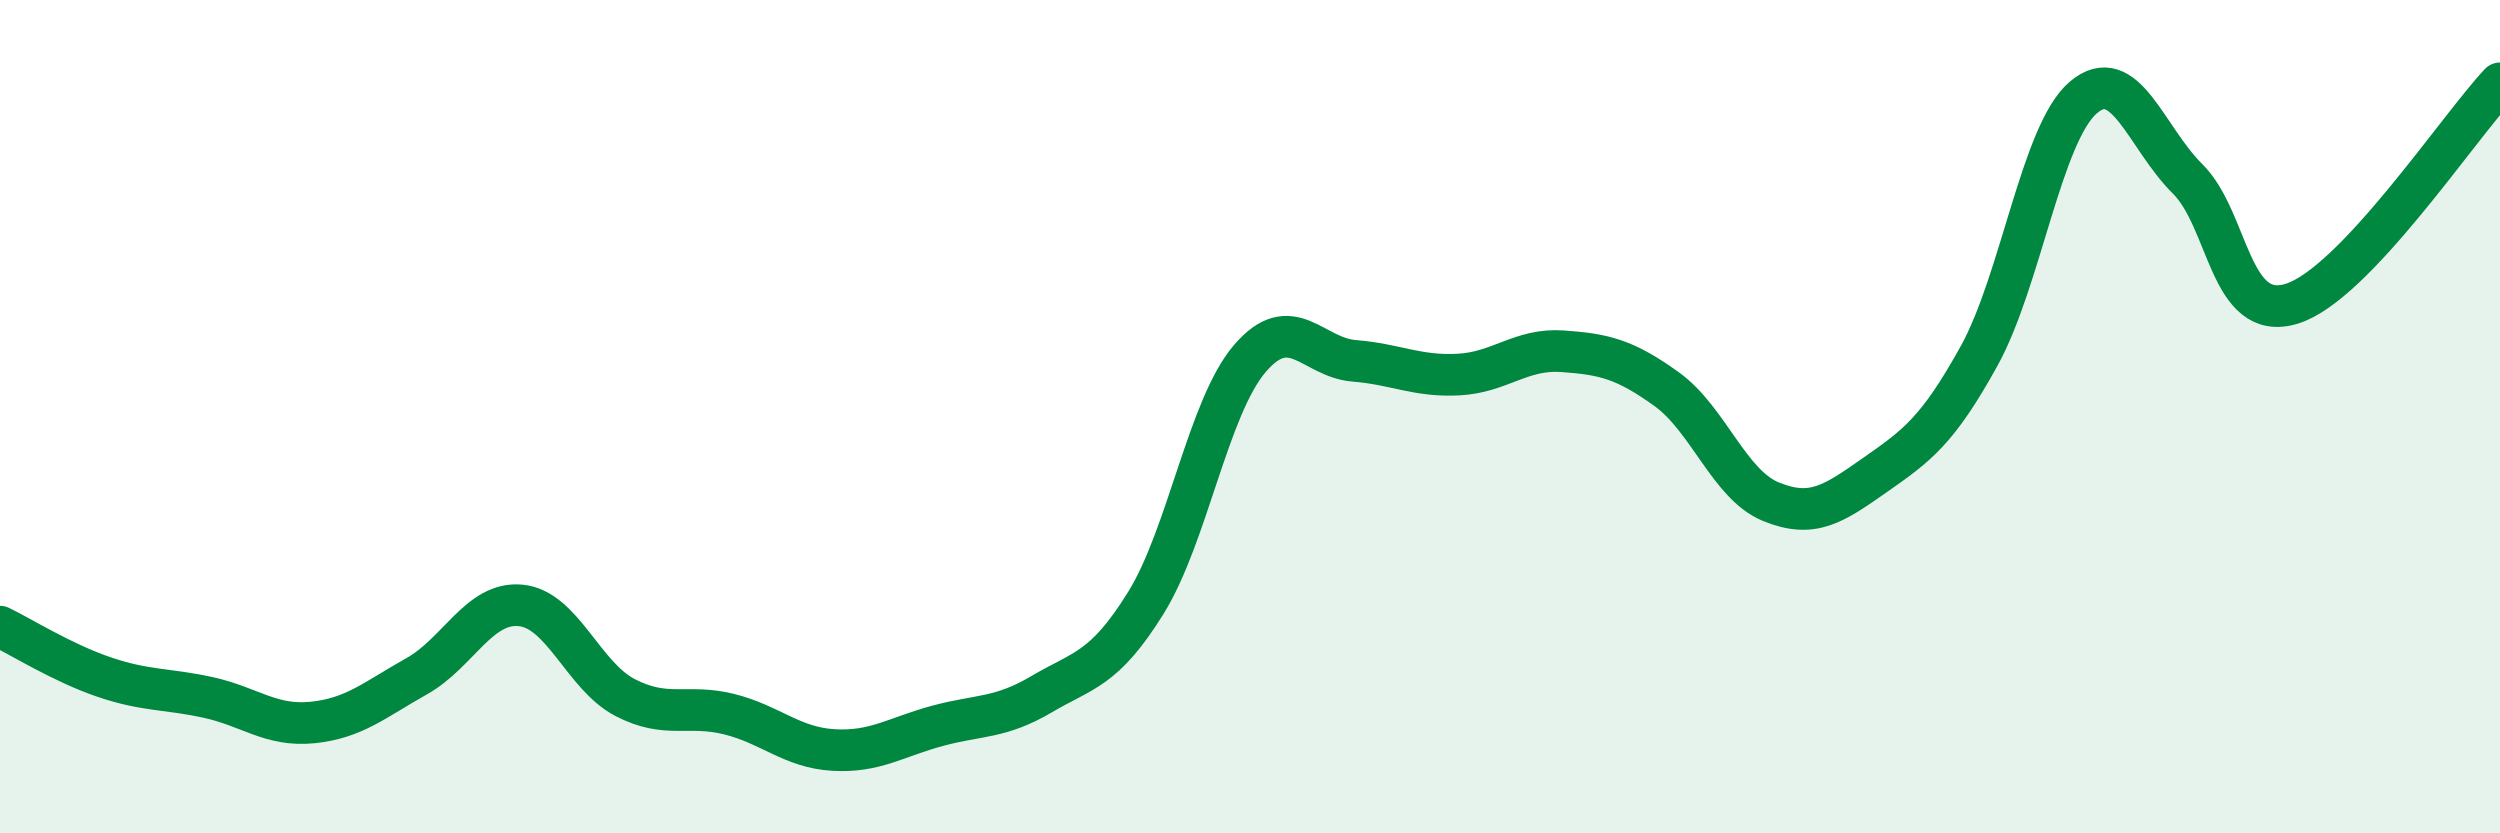
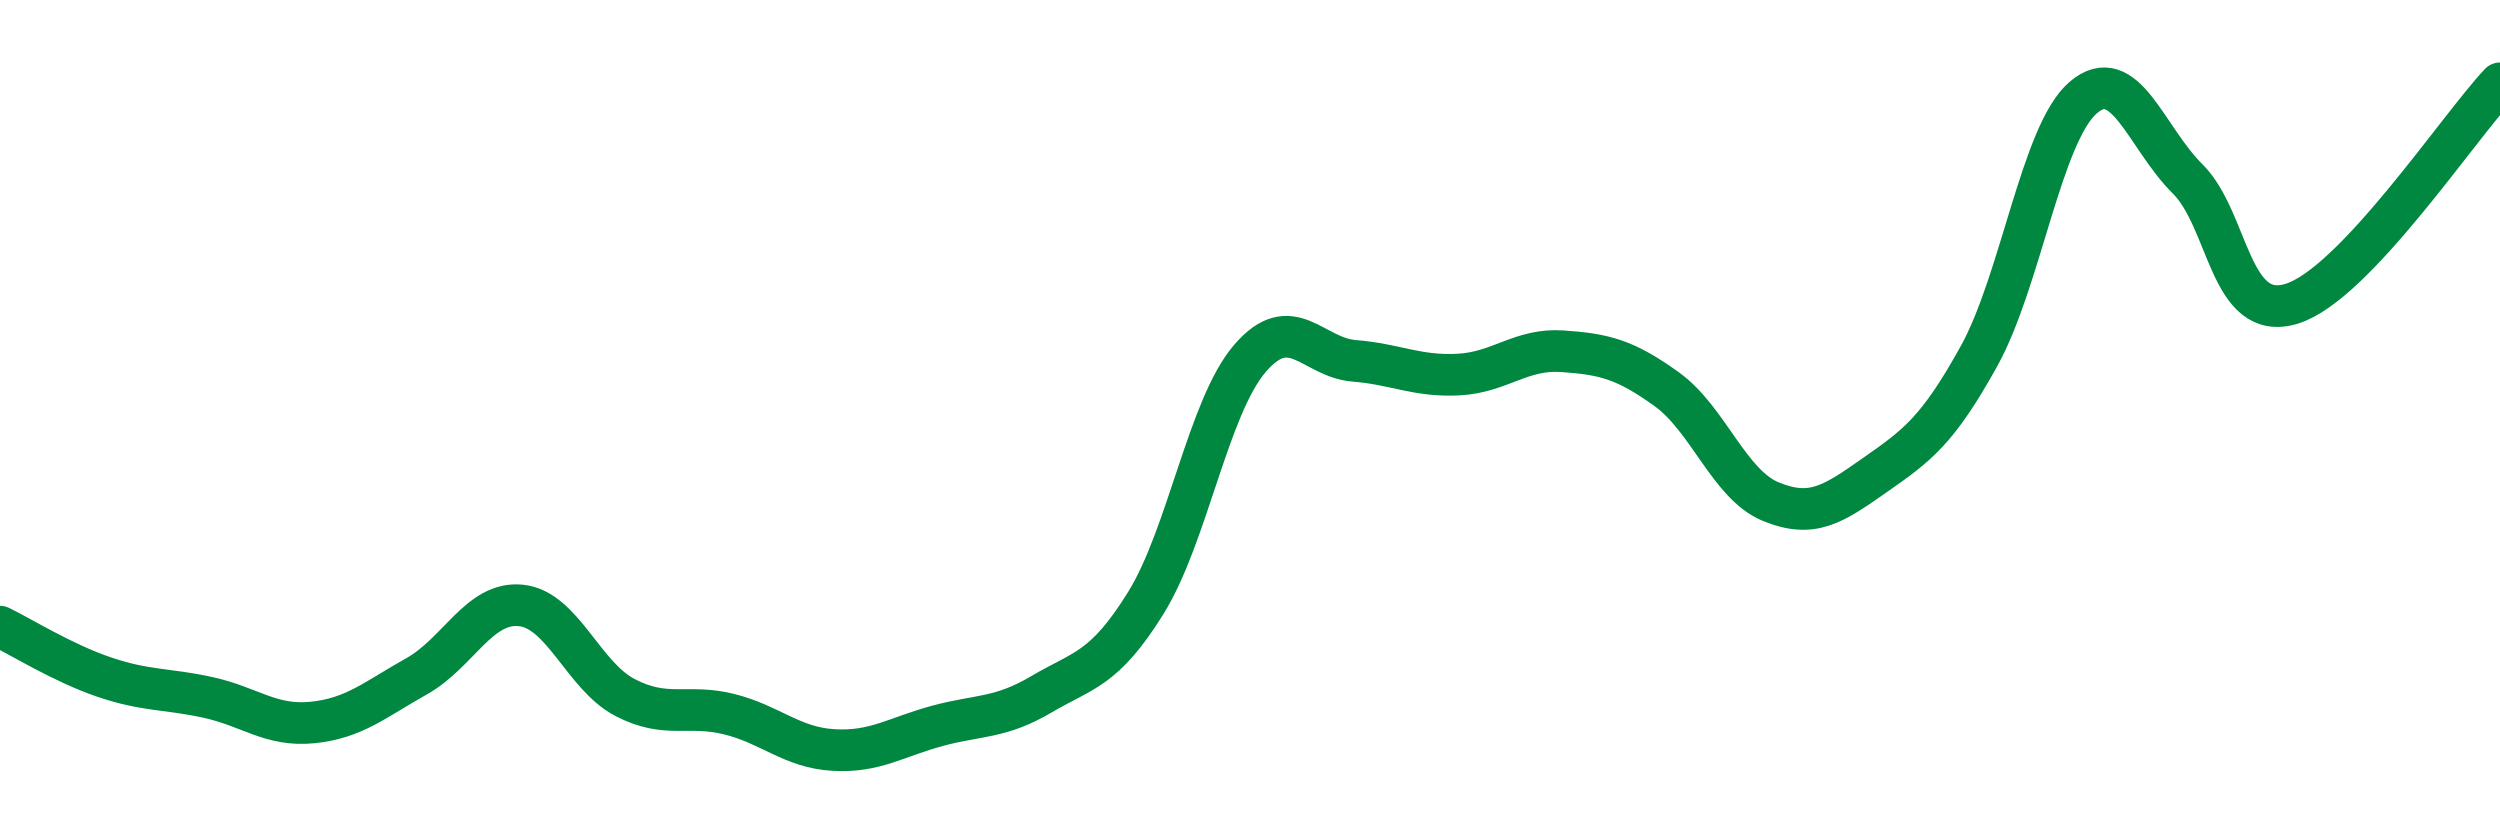
<svg xmlns="http://www.w3.org/2000/svg" width="60" height="20" viewBox="0 0 60 20">
-   <path d="M 0,15.04 C 0.5,15.28 1.5,15.91 2.5,16.25 C 3.5,16.59 4,16.52 5,16.74 C 6,16.96 6.5,17.44 7.5,17.34 C 8.5,17.24 9,16.79 10,16.23 C 11,15.67 11.5,14.43 12.5,14.53 C 13.5,14.63 14,16.22 15,16.74 C 16,17.26 16.5,16.89 17.5,17.14 C 18.5,17.39 19,17.94 20,18 C 21,18.06 21.5,17.69 22.5,17.42 C 23.5,17.15 24,17.25 25,16.66 C 26,16.07 26.5,16.08 27.5,14.47 C 28.5,12.86 29,9.76 30,8.6 C 31,7.44 31.5,8.58 32.5,8.66 C 33.5,8.74 34,9.04 35,8.99 C 36,8.94 36.5,8.36 37.5,8.43 C 38.5,8.5 39,8.62 40,9.34 C 41,10.06 41.5,11.63 42.5,12.04 C 43.5,12.45 44,12.1 45,11.4 C 46,10.7 46.5,10.35 47.5,8.54 C 48.5,6.73 49,3.19 50,2.34 C 51,1.49 51.5,3.3 52.5,4.29 C 53.5,5.28 53.5,7.75 55,7.29 C 56.5,6.83 59,3.06 60,2L60 20L0 20Z" fill="#008740" opacity="0.1" stroke-linecap="round" stroke-linejoin="round" />
  <path d="M 0,15.04 C 0.5,15.28 1.5,15.91 2.5,16.25 C 3.5,16.59 4,16.52 5,16.74 C 6,16.96 6.5,17.44 7.5,17.34 C 8.5,17.24 9,16.79 10,16.23 C 11,15.67 11.5,14.43 12.5,14.53 C 13.5,14.63 14,16.22 15,16.74 C 16,17.26 16.5,16.89 17.5,17.14 C 18.5,17.39 19,17.94 20,18 C 21,18.06 21.5,17.69 22.5,17.42 C 23.5,17.15 24,17.25 25,16.66 C 26,16.07 26.5,16.08 27.5,14.47 C 28.5,12.86 29,9.76 30,8.6 C 31,7.44 31.5,8.58 32.5,8.66 C 33.5,8.74 34,9.04 35,8.99 C 36,8.94 36.5,8.36 37.5,8.43 C 38.5,8.5 39,8.62 40,9.34 C 41,10.06 41.5,11.63 42.5,12.04 C 43.5,12.45 44,12.1 45,11.4 C 46,10.7 46.5,10.35 47.5,8.54 C 48.5,6.73 49,3.19 50,2.34 C 51,1.49 51.5,3.3 52.5,4.29 C 53.5,5.28 53.5,7.75 55,7.29 C 56.5,6.83 59,3.06 60,2" stroke="#008740" stroke-width="1" fill="none" stroke-linecap="round" stroke-linejoin="round" />
</svg>